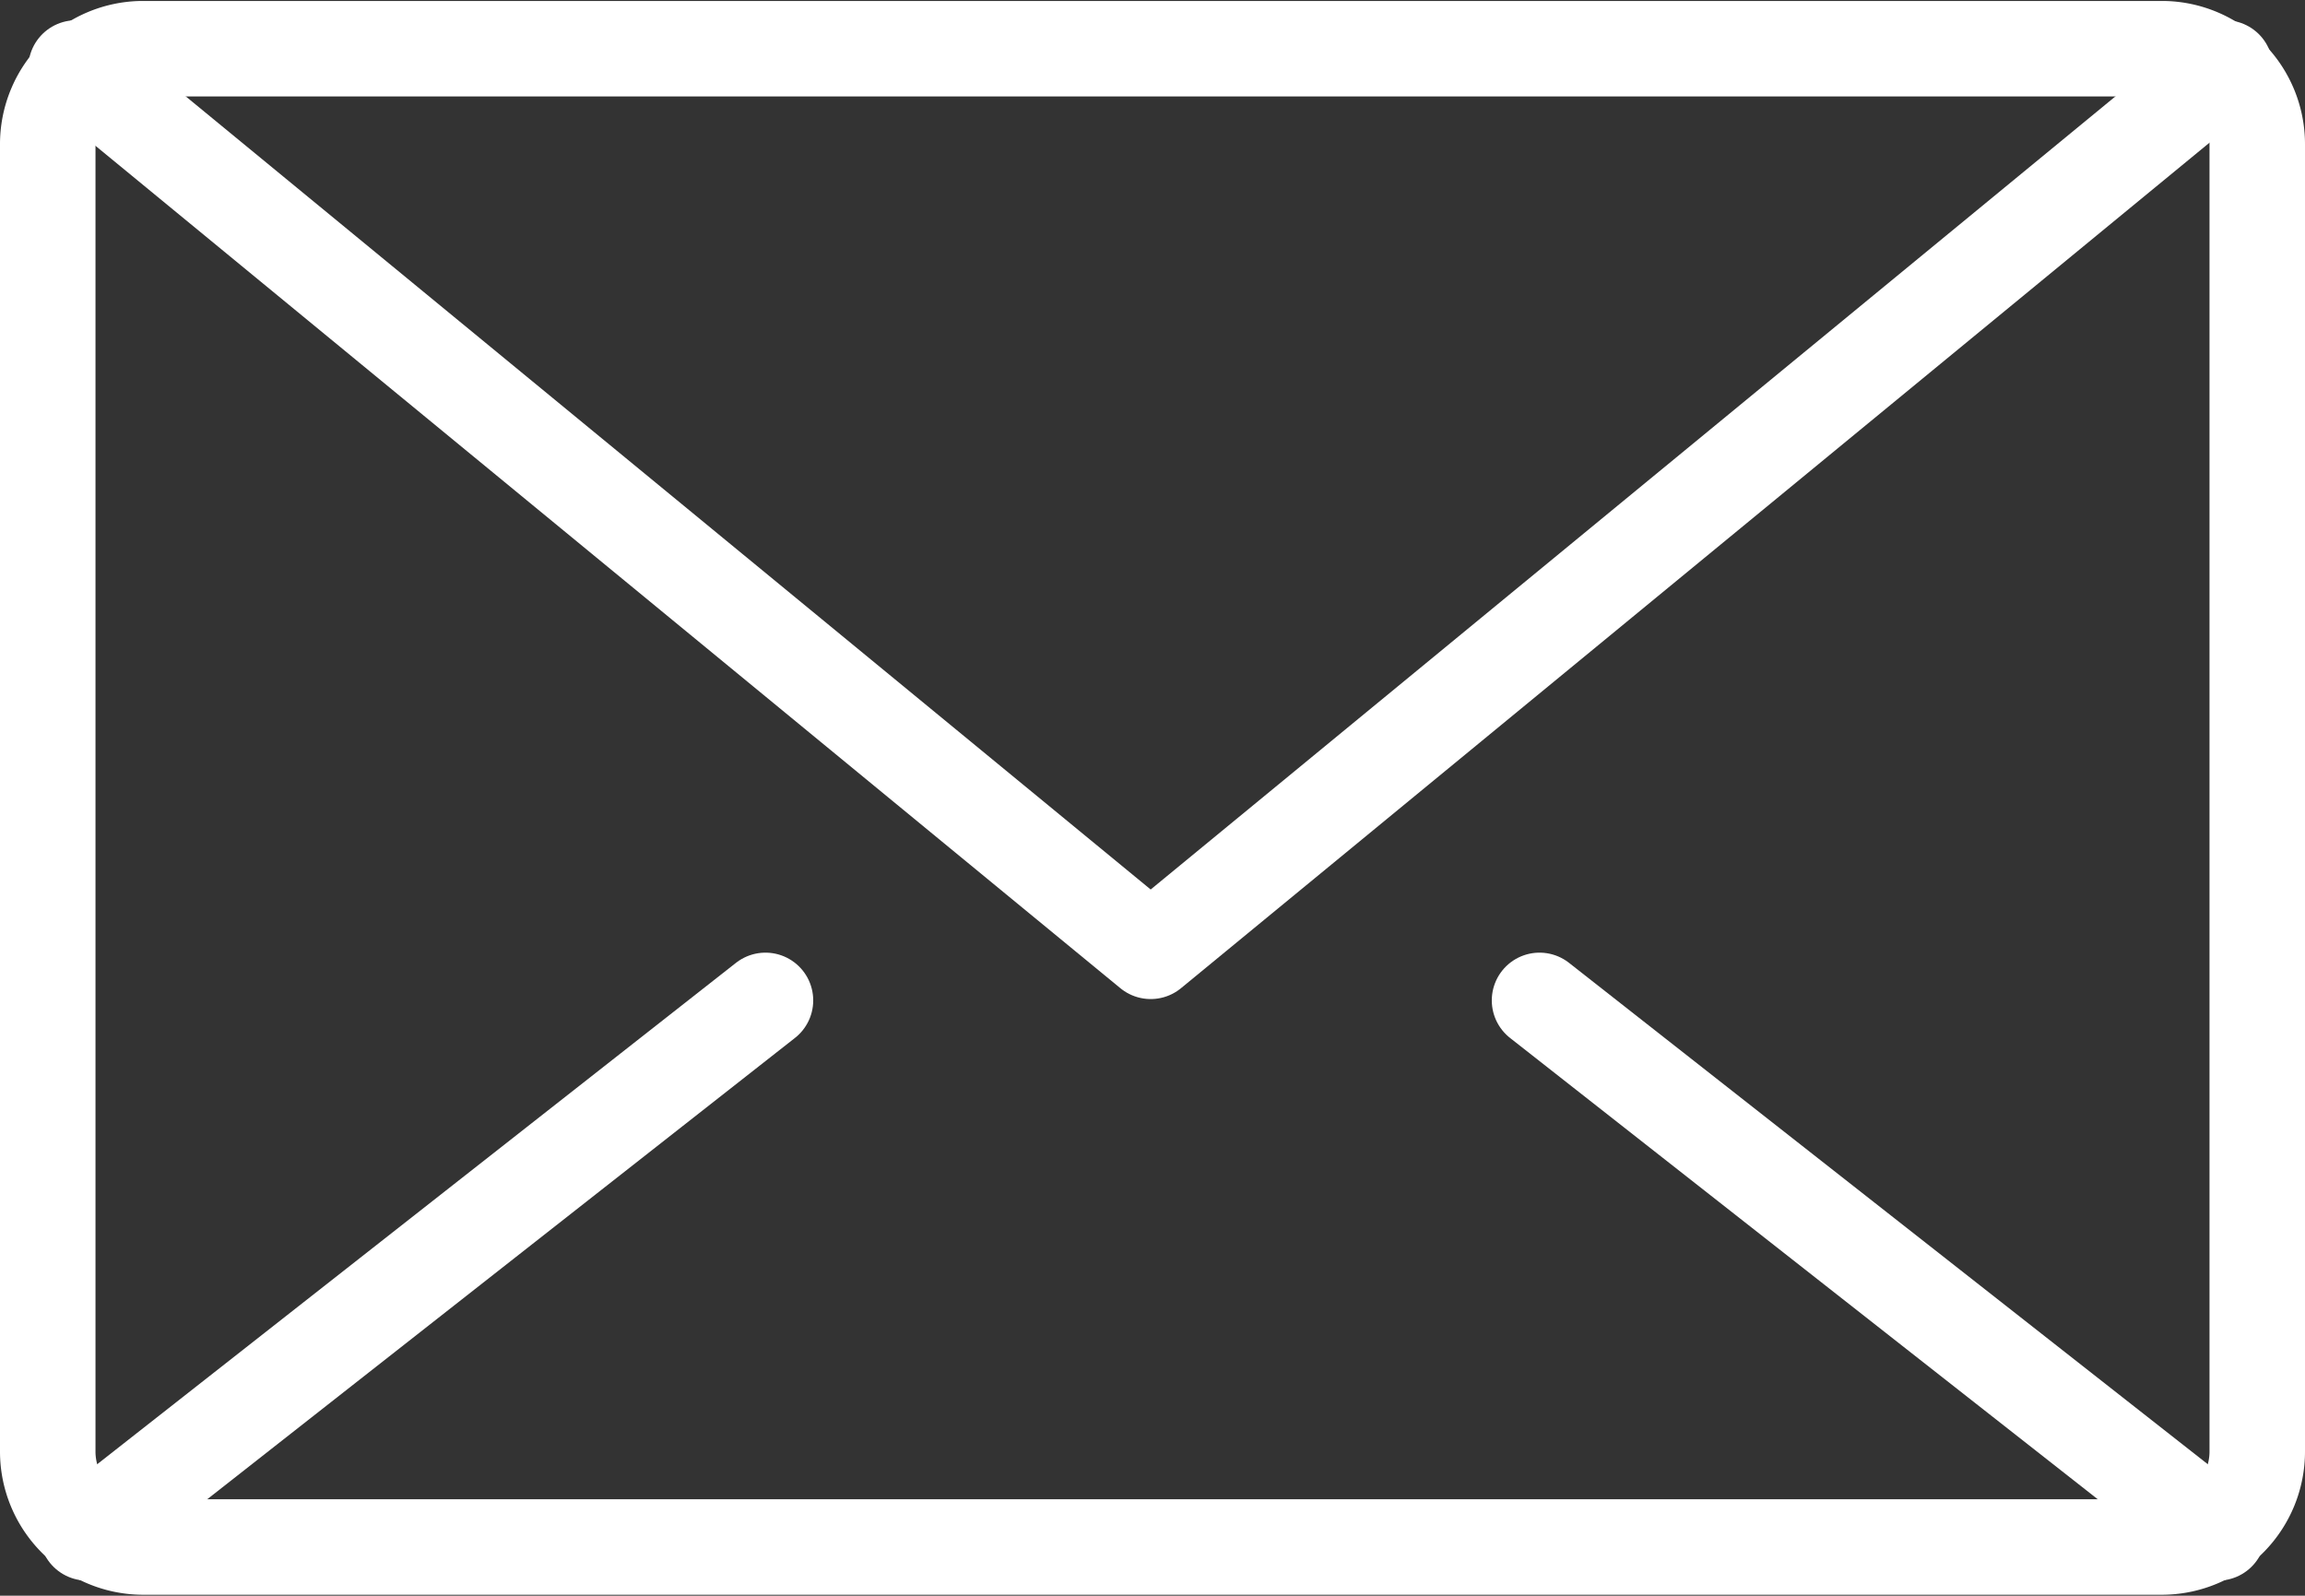
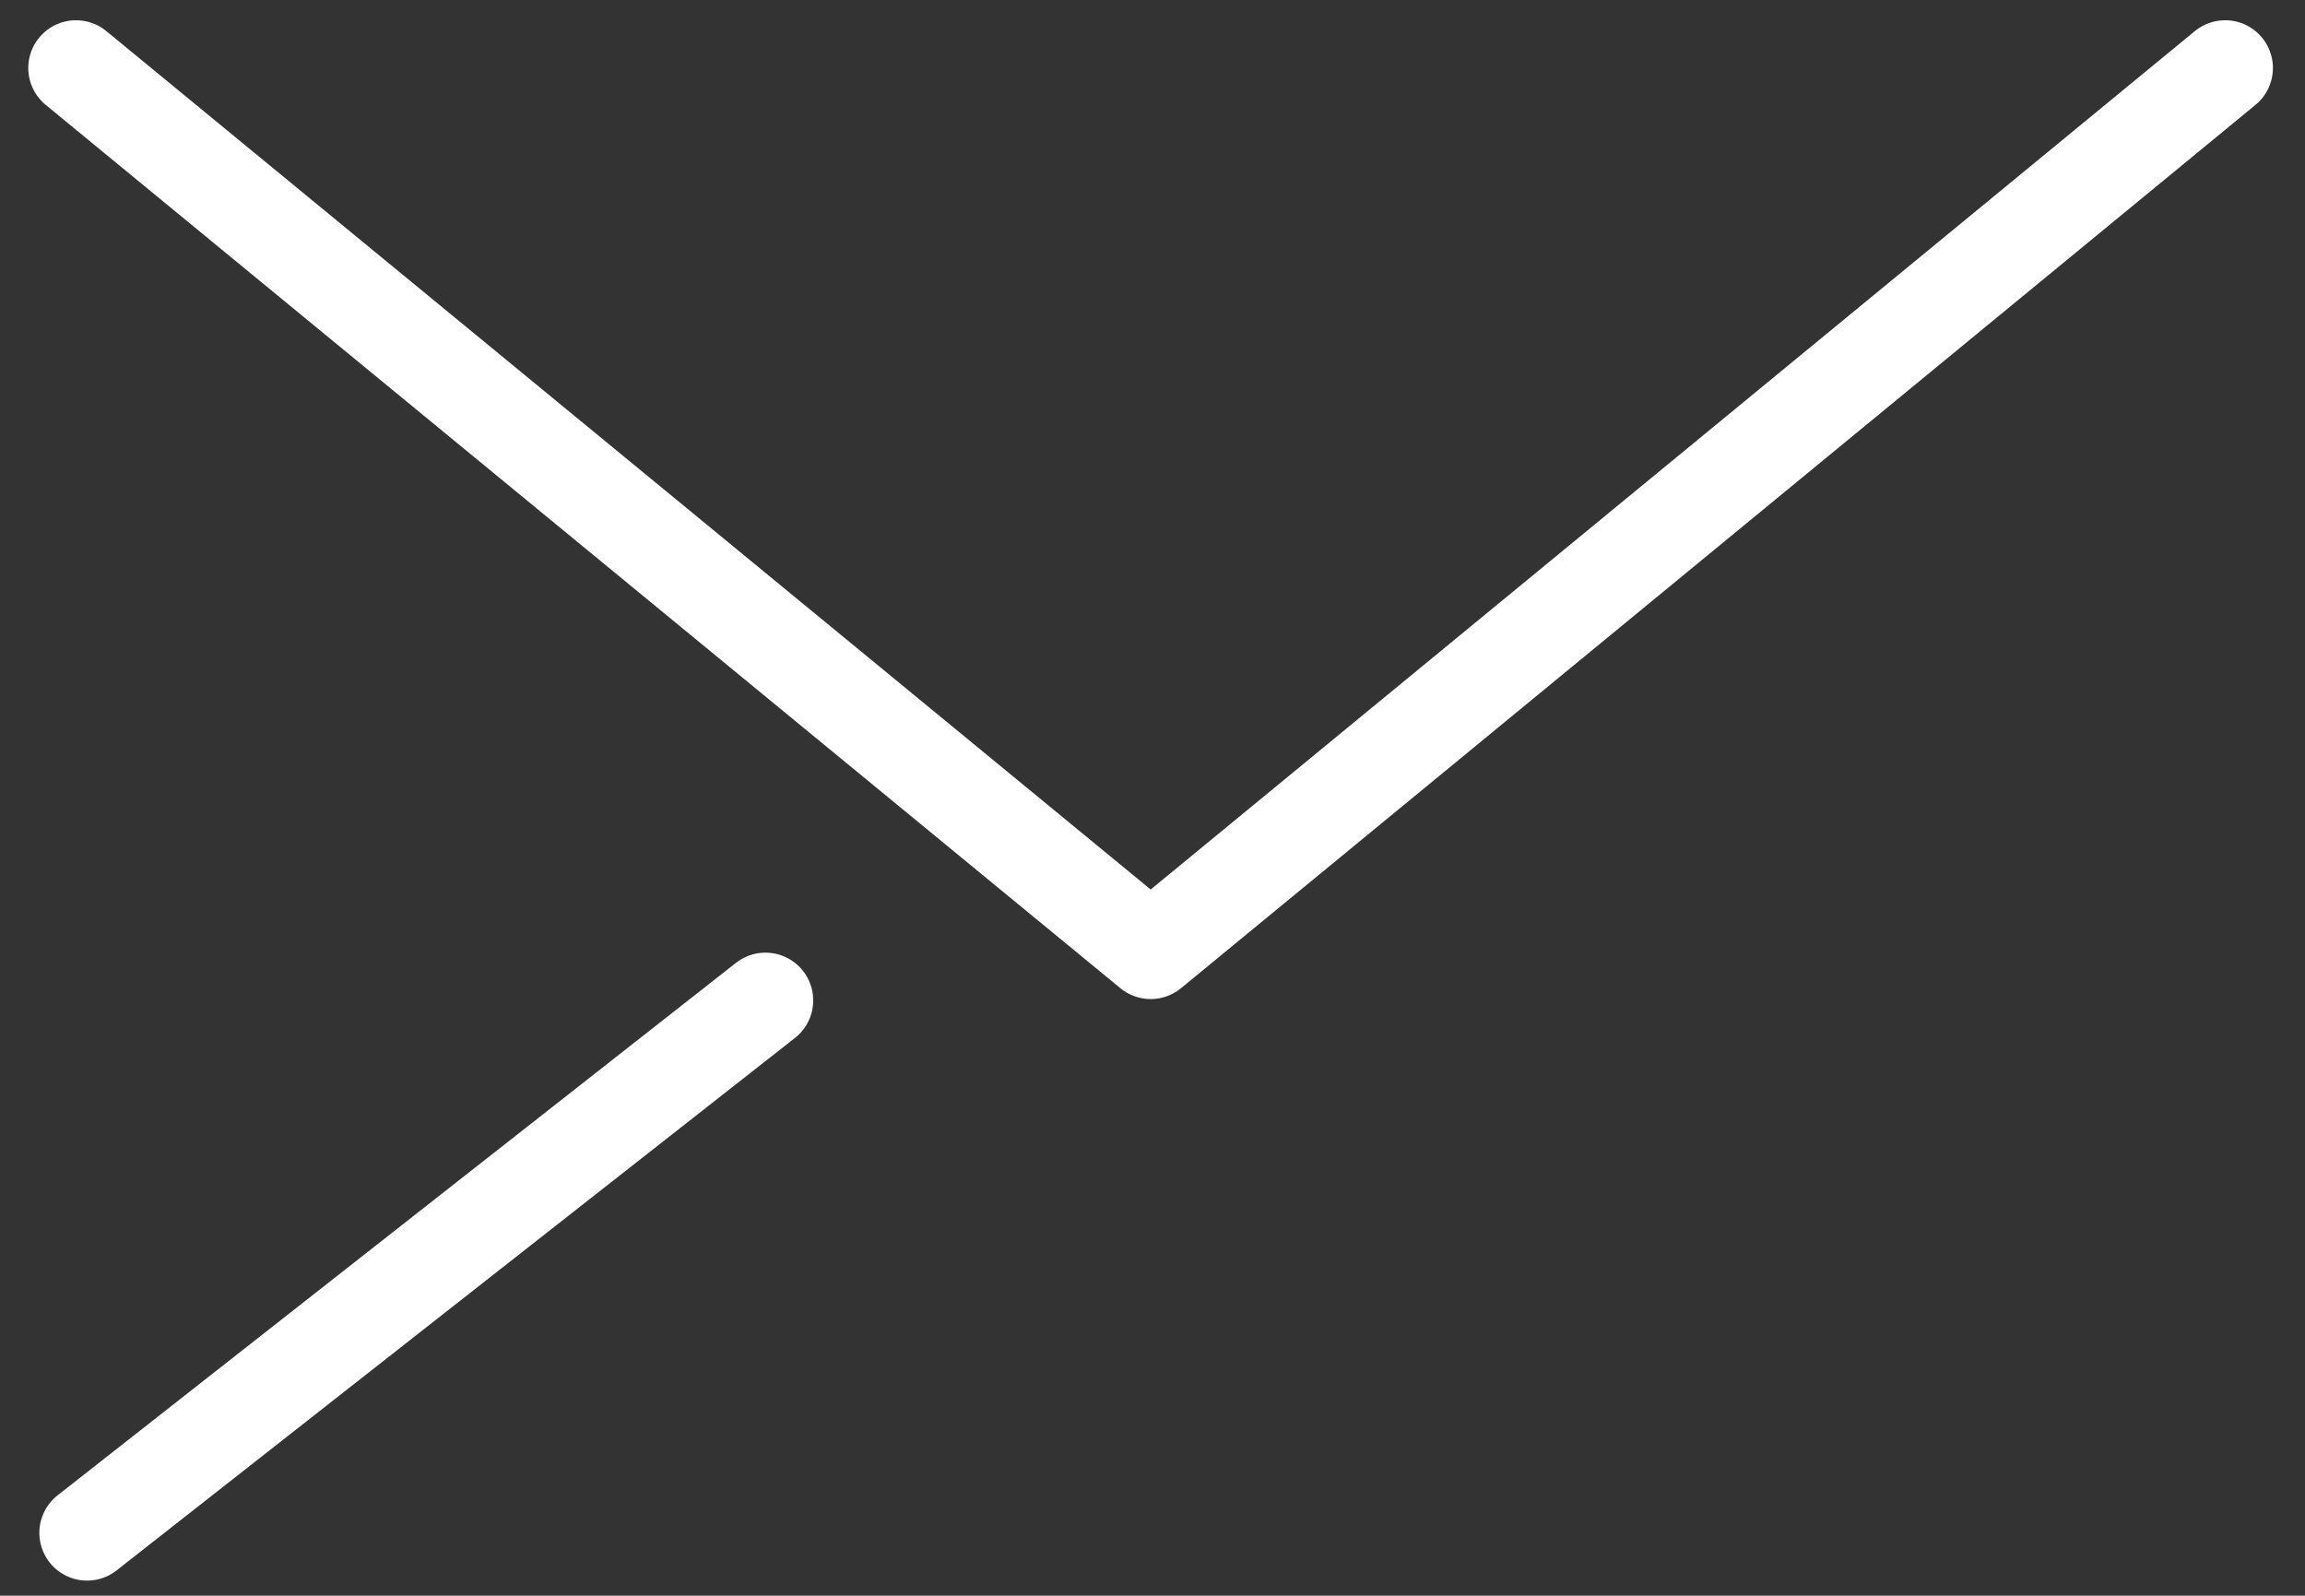
<svg xmlns="http://www.w3.org/2000/svg" viewBox="0 0 120.69 83.55">
  <rect x="0" y="0" width="120.69" height="83.55" fill="#333333" stroke="none" />
  <defs>
    <style>.cls-1{fill:none;stroke:#fff;stroke-linecap:round;stroke-linejoin:round;stroke-width:5px;}</style>
  </defs>
  <g id="レイヤー_2" data-name="レイヤー 2">
    <g id="illustration">
-       <path class="cls-1" d="M2.5,7.55V76a5,5,0,0,0,4.93,5H113.26a5,5,0,0,0,4.93-5V7.55a5,5,0,0,0-4.93-5H7.43A5,5,0,0,0,2.5,7.55Z" />
      <line class="cls-1" x1="4.56" y1="80.26" x2="40.08" y2="52.38" />
-       <line class="cls-1" x1="80.61" y1="52.38" x2="116.13" y2="80.26" />
      <polyline class="cls-1" points="116.51 3.56 60.25 49.81 3.98 3.56" />
    </g>
  </g>
</svg>